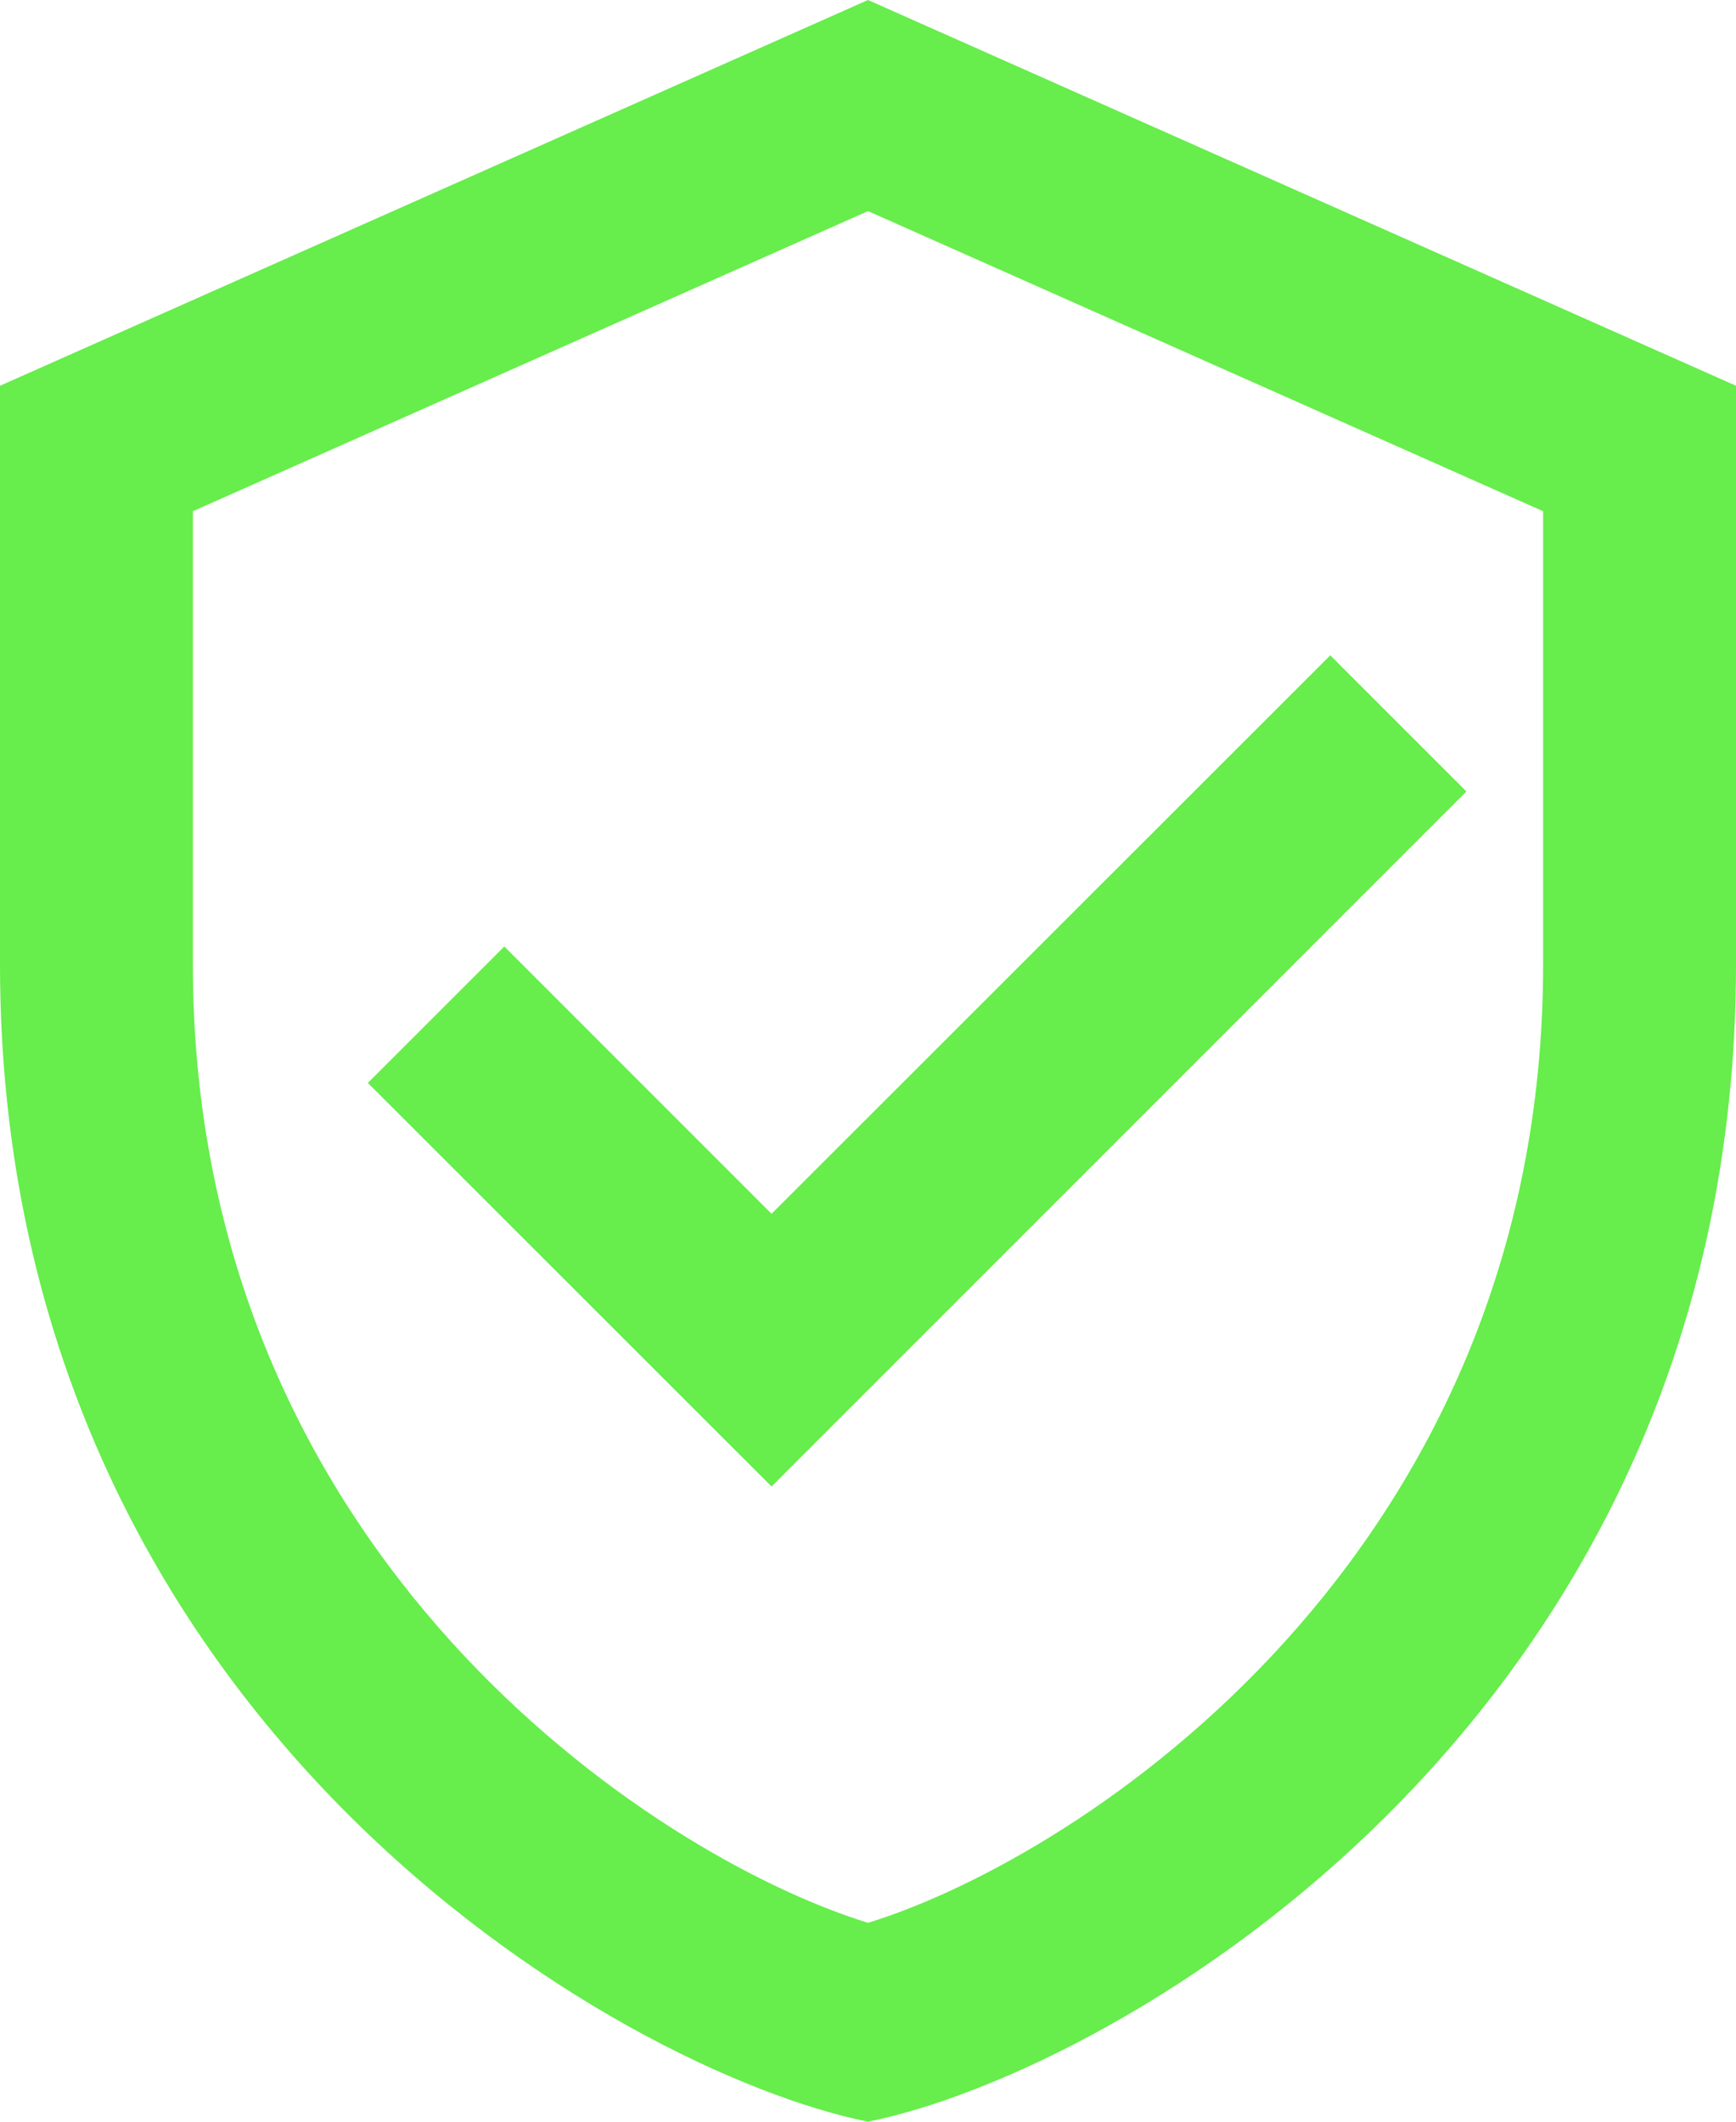
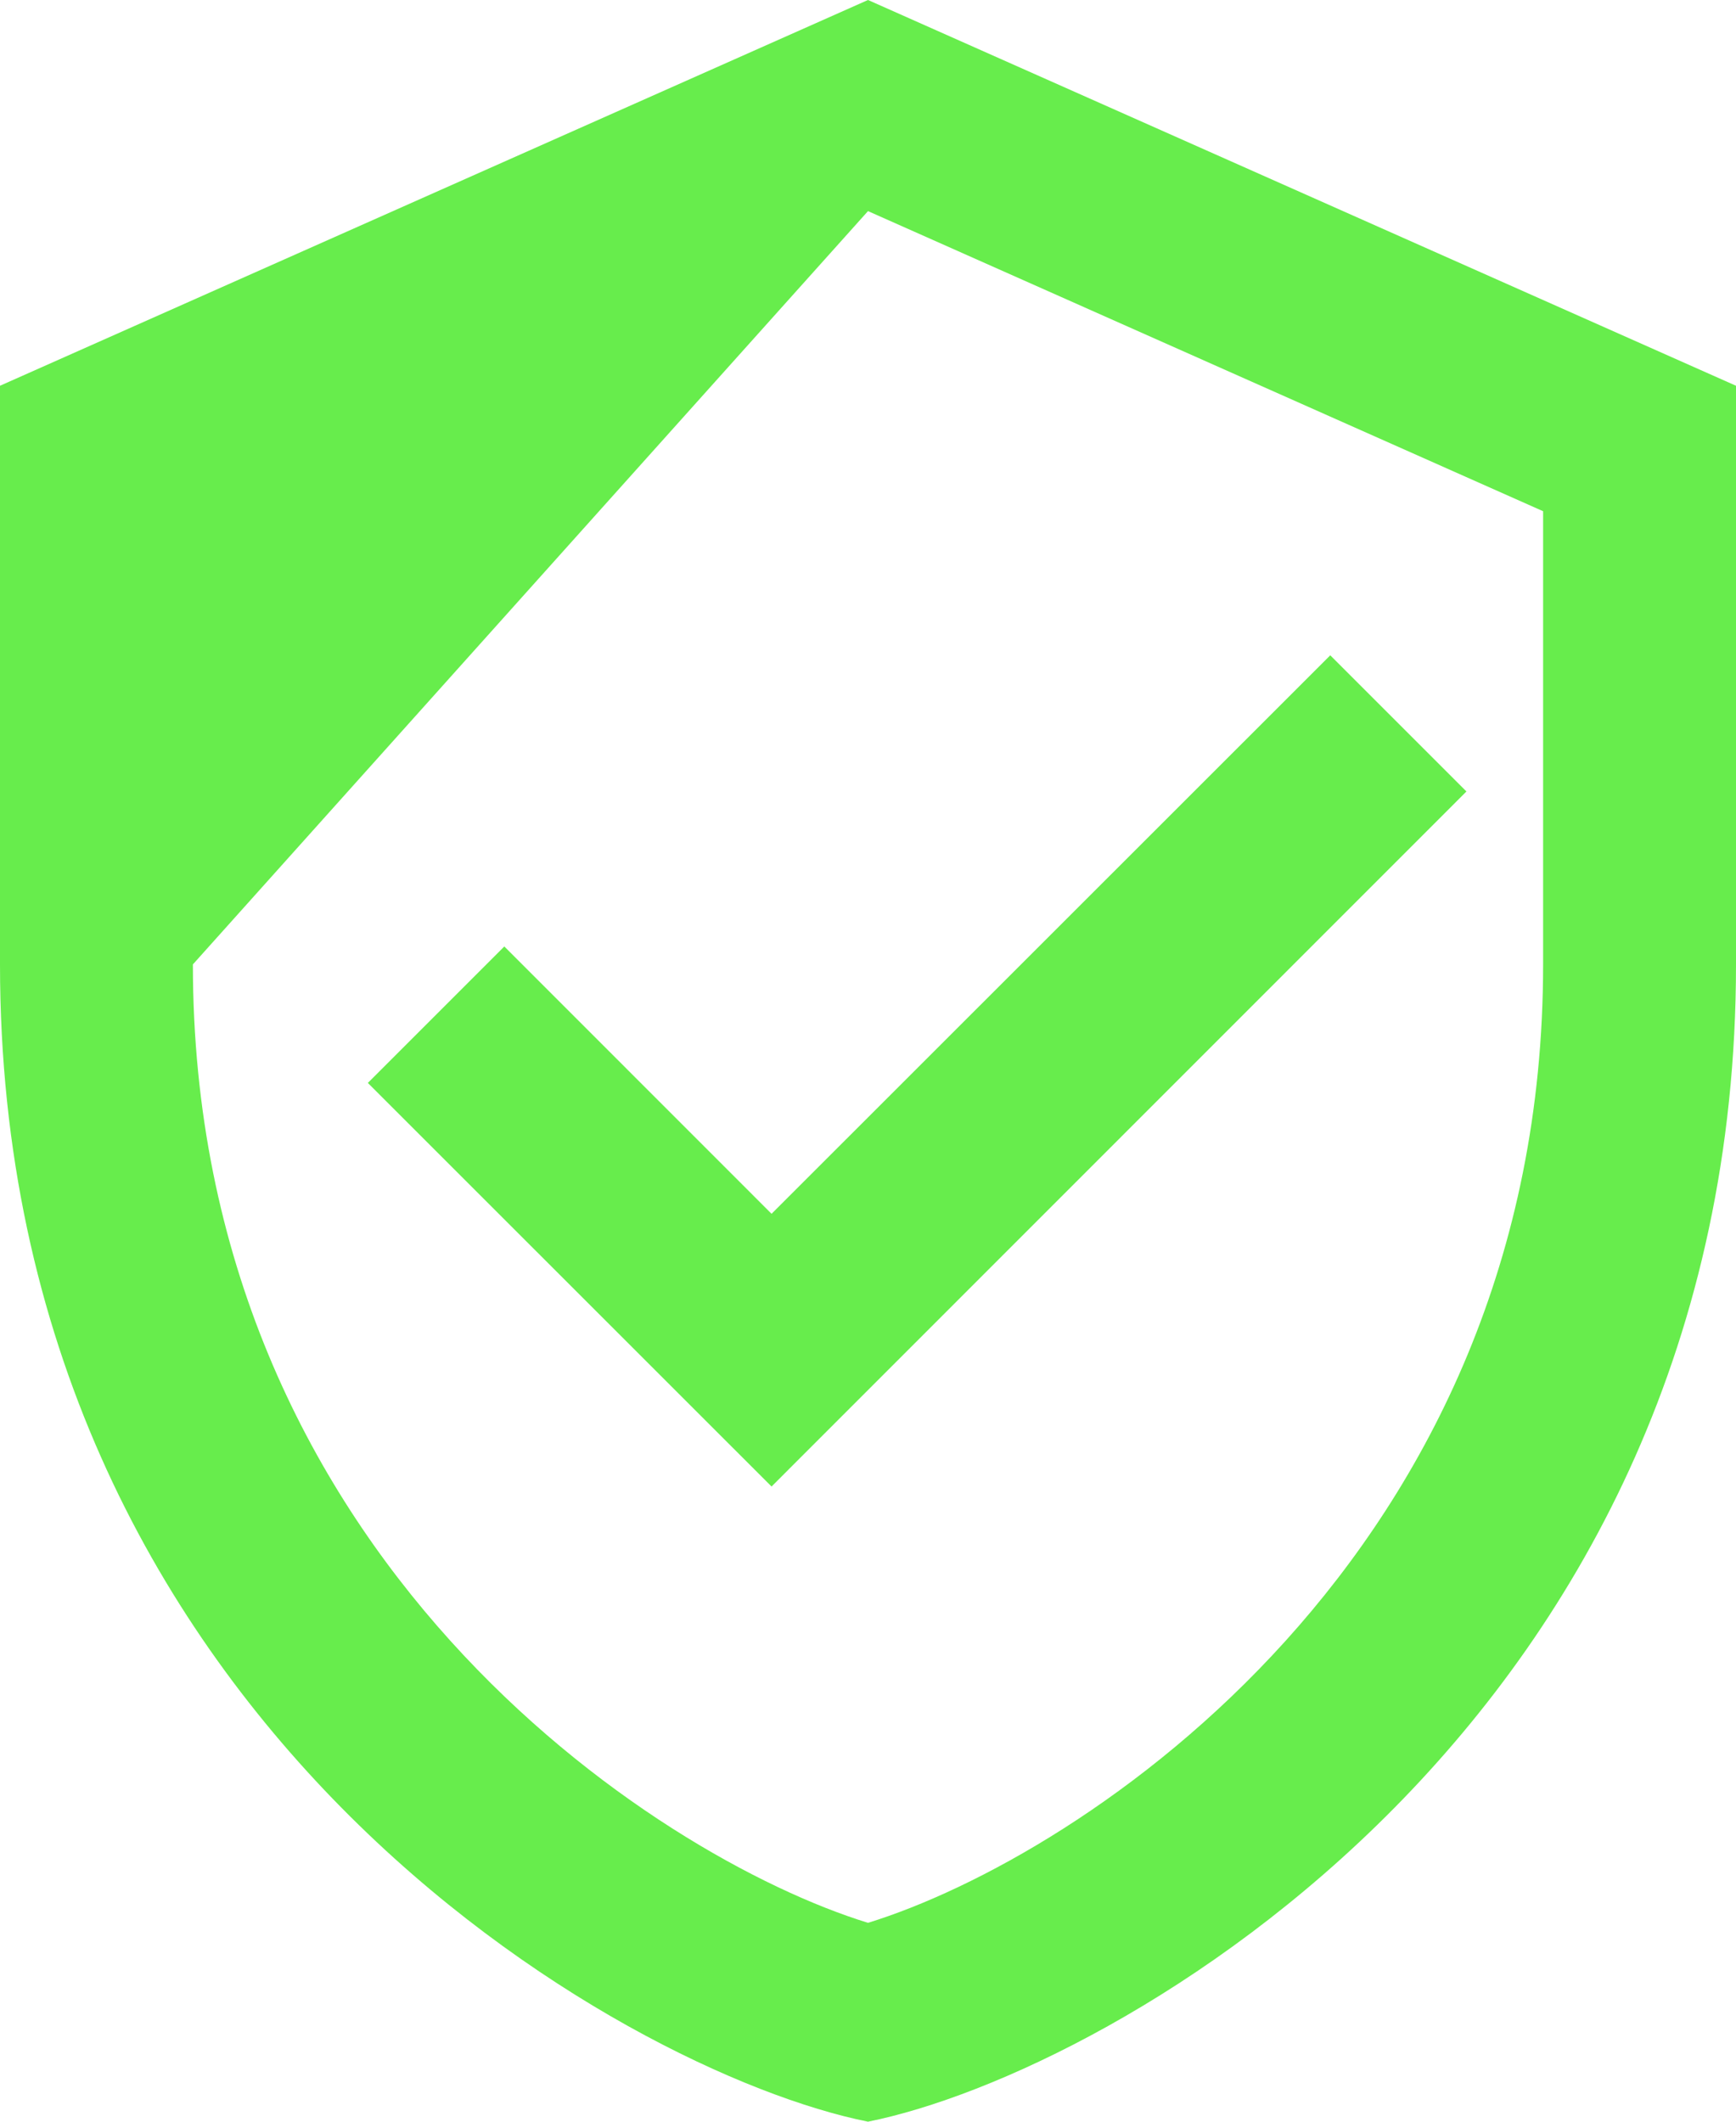
<svg xmlns="http://www.w3.org/2000/svg" fill="#67ed4c" height="22" preserveAspectRatio="xMidYMid meet" version="1" viewBox="3.0 1.0 18.0 22.0" width="18" zoomAndPan="magnify">
  <g id="change1_1">
-     <path d="M 12 1 L 3 5 L 3 11 C 3 18.83 9.439 22.486 12 23 C 14.561 22.486 21 18.83 21 11 L 21 5 L 12 1 z M 12 3.189 L 19 6.301 L 19 11 C 19 17.134 14.215 20.255 12 20.938 C 9.785 20.255 5 17.134 5 11 L 5 6.301 L 12 3.189 z M 16.793 7.795 L 11 13.586 L 8.229 10.814 L 6.814 12.229 L 11 16.414 L 18.205 9.207 L 16.793 7.795 z" fill="inherit" />
+     <path d="M 12 1 L 3 5 L 3 11 C 3 18.83 9.439 22.486 12 23 C 14.561 22.486 21 18.83 21 11 L 21 5 L 12 1 z M 12 3.189 L 19 6.301 L 19 11 C 19 17.134 14.215 20.255 12 20.938 C 9.785 20.255 5 17.134 5 11 L 12 3.189 z M 16.793 7.795 L 11 13.586 L 8.229 10.814 L 6.814 12.229 L 11 16.414 L 18.205 9.207 L 16.793 7.795 z" fill="inherit" />
  </g>
</svg>